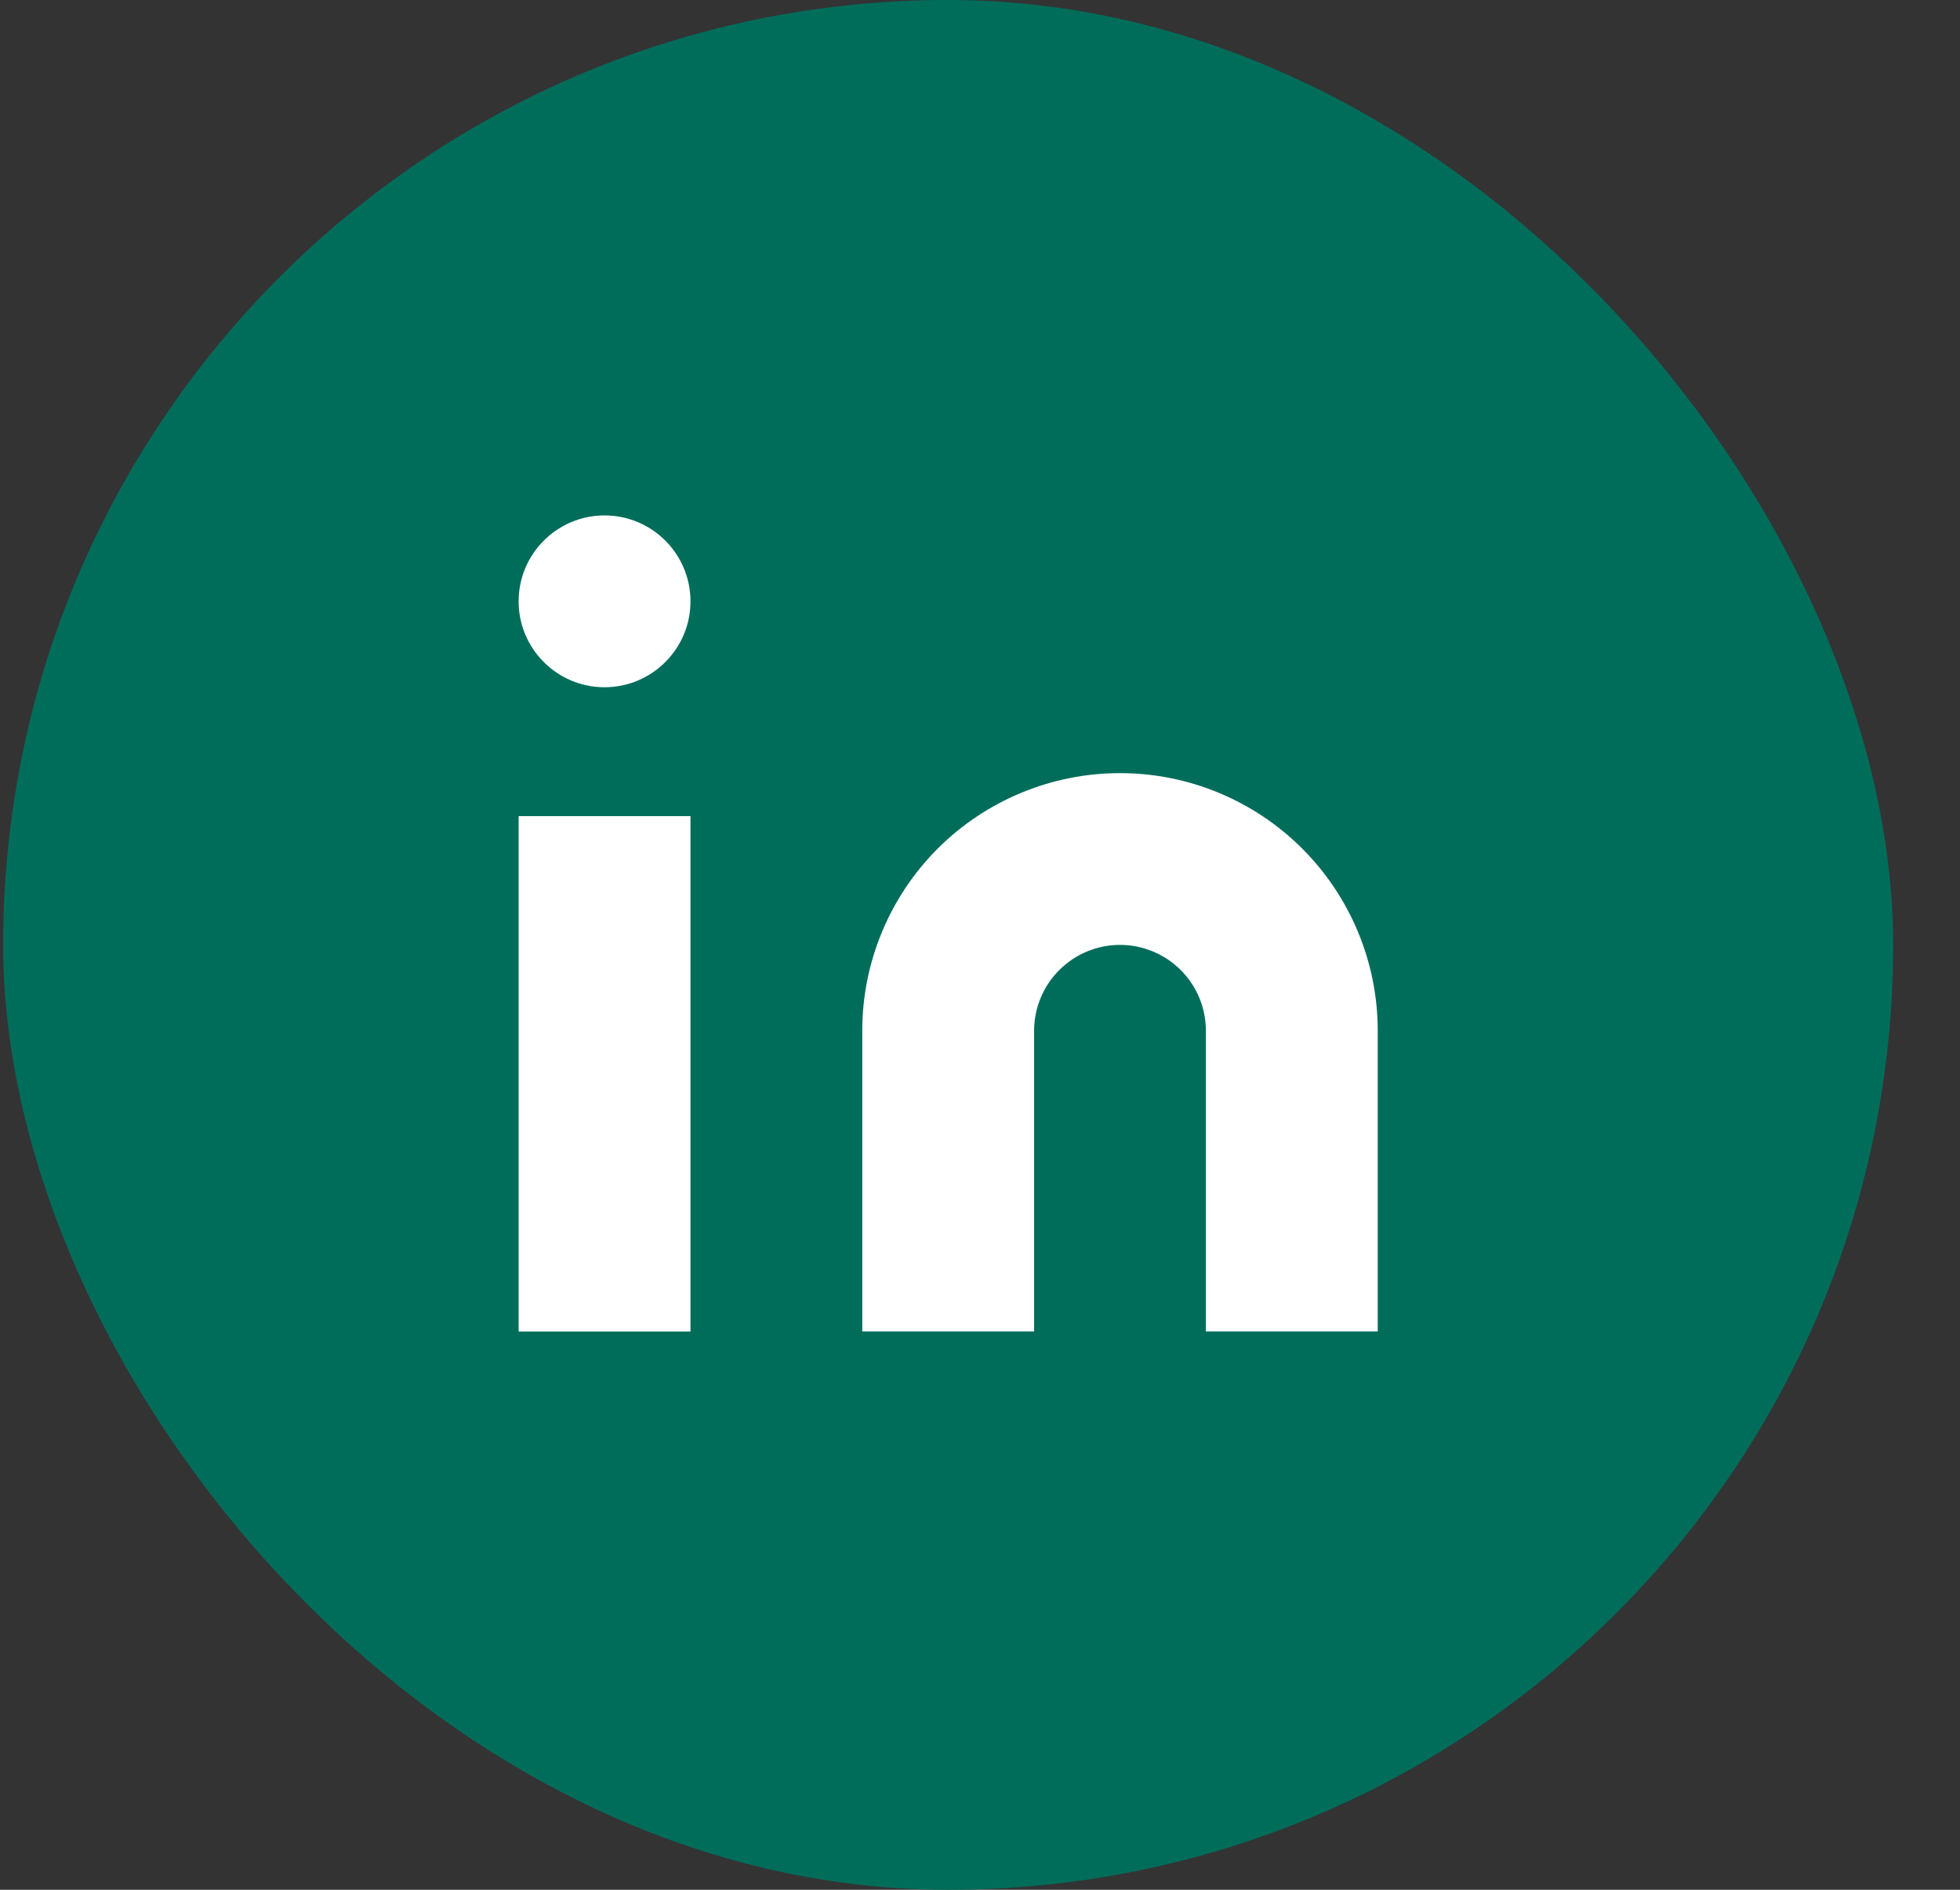
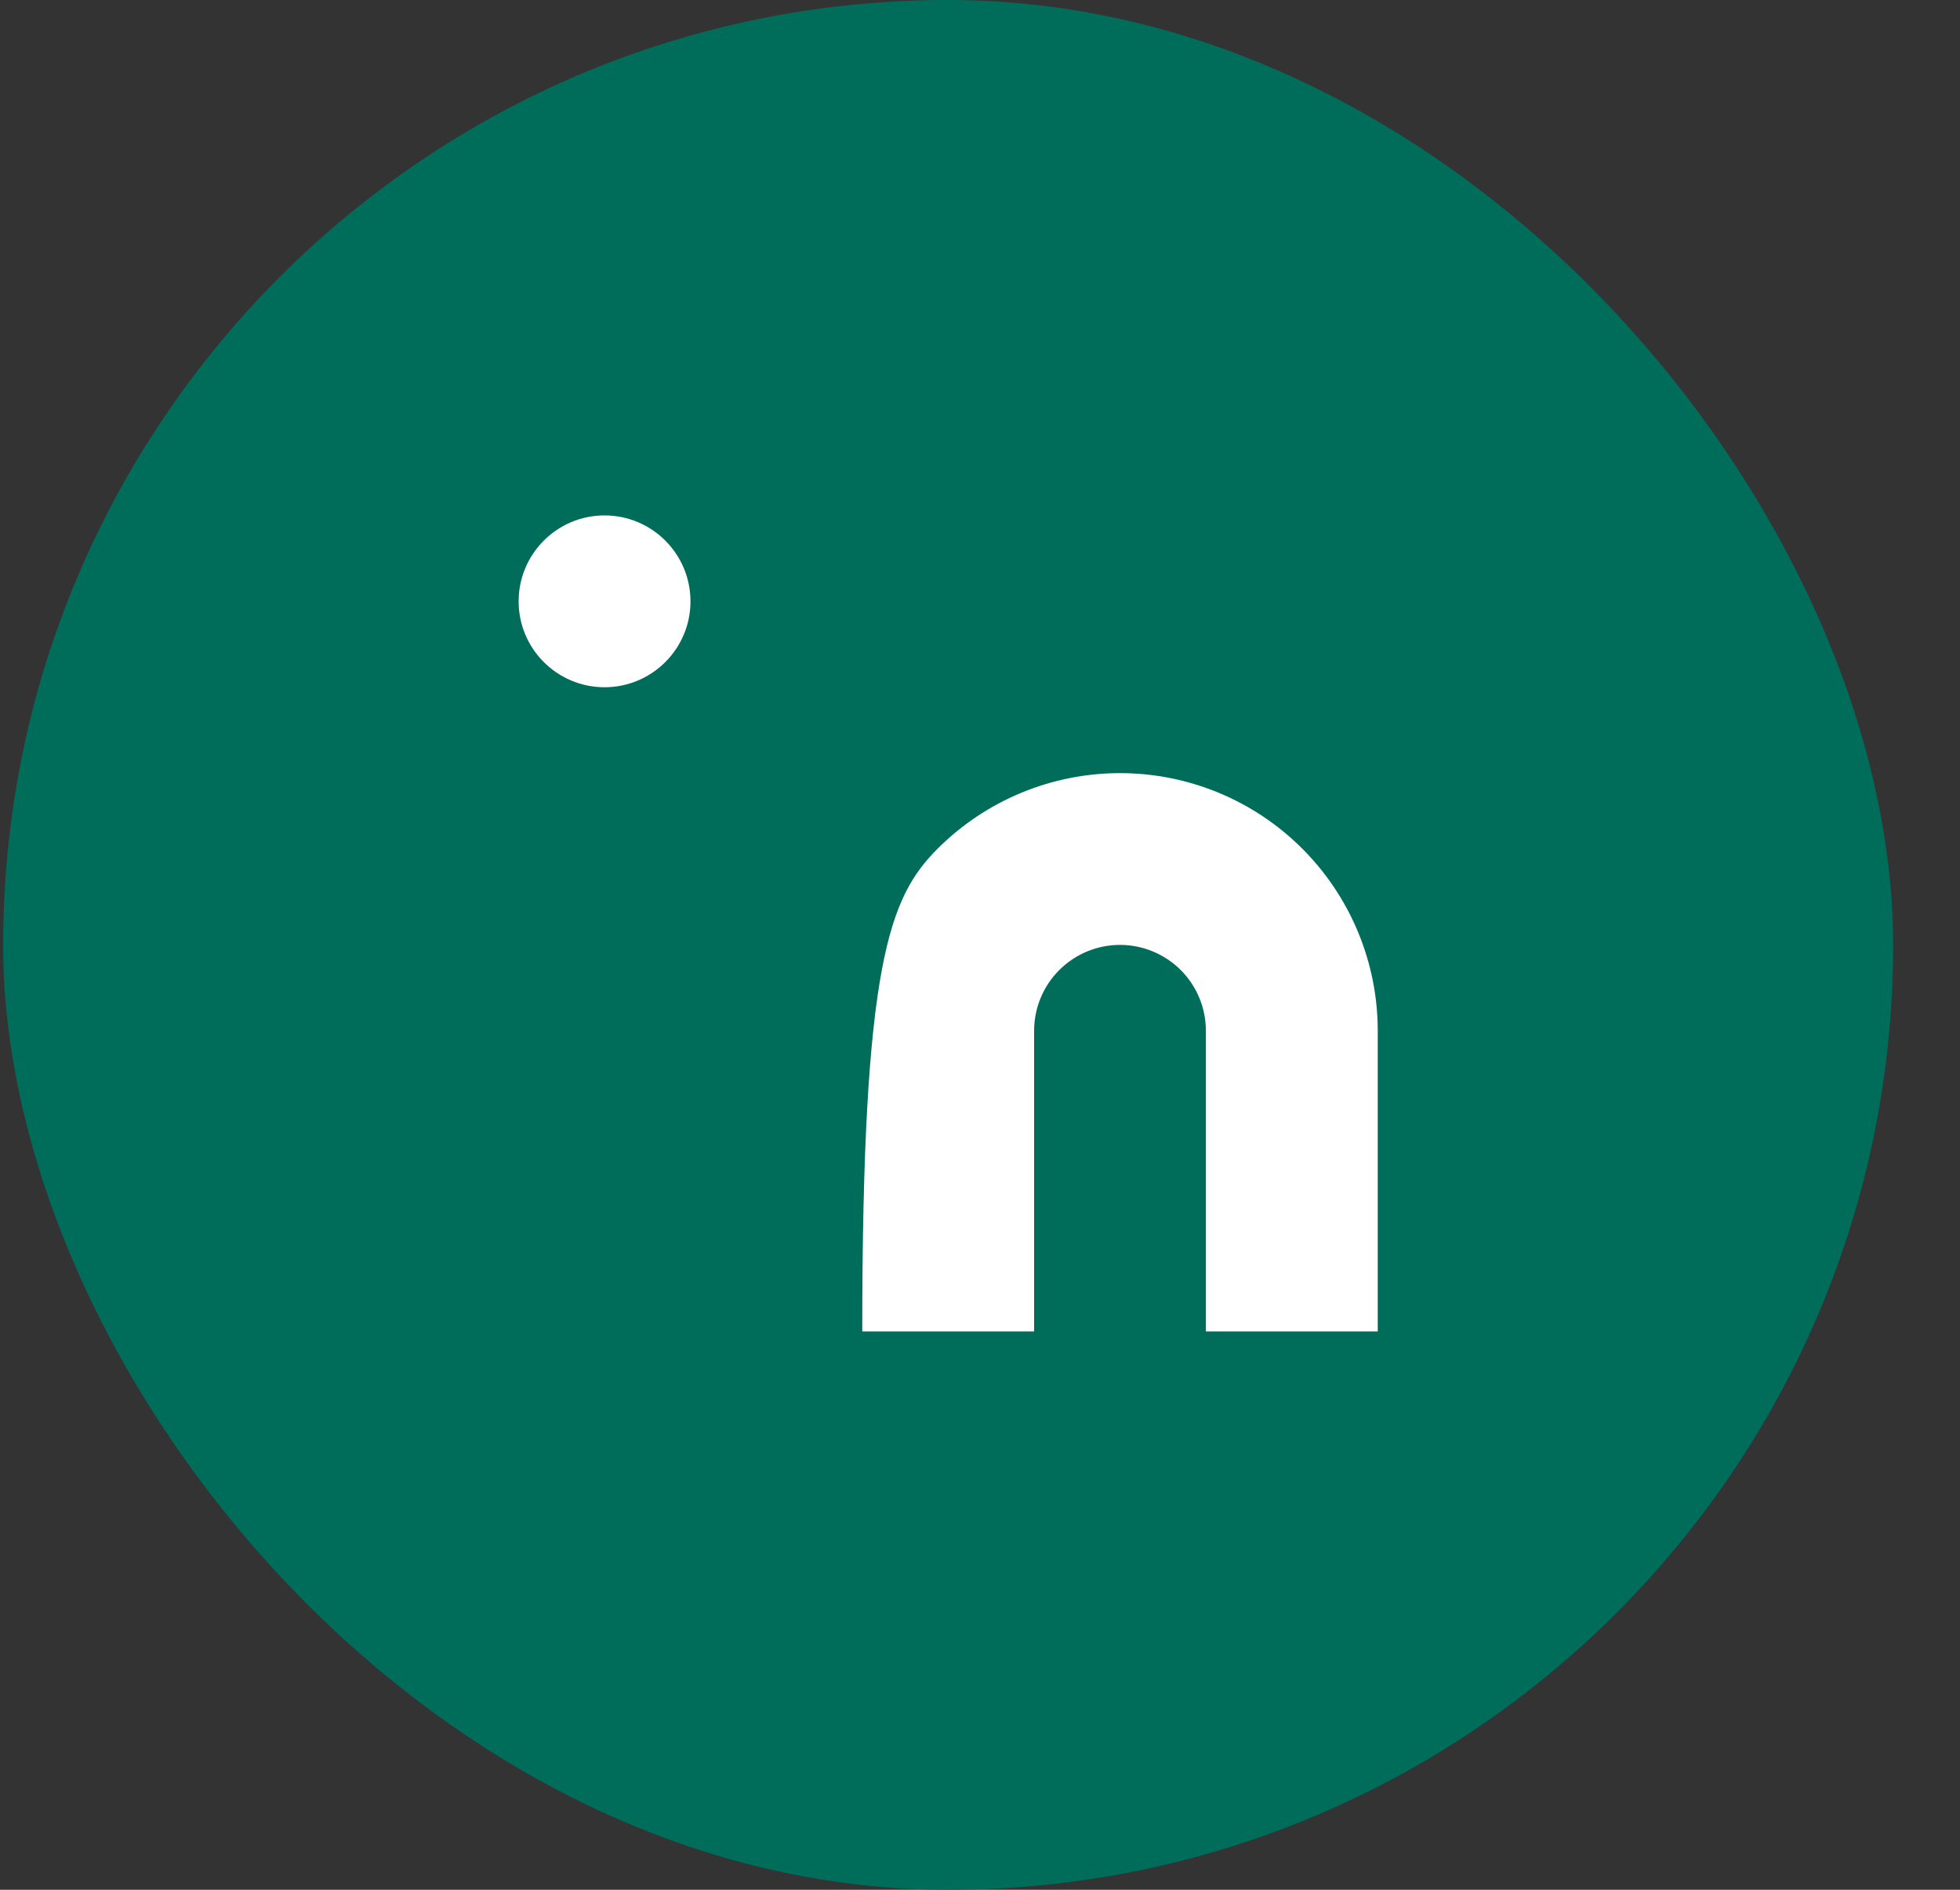
<svg xmlns="http://www.w3.org/2000/svg" width="28" height="27" viewBox="0 0 28 27" fill="none">
  <rect x="0" y="0" width="28" height="27" fill="#333333" stroke="none" />
  <rect x="0.045" width="27" height="27" rx="13.5" fill="#006D5B" />
-   <path d="M16 11.046C16.976 11.046 17.913 11.434 18.603 12.124C19.294 12.815 19.682 13.751 19.682 14.728V19.023H17.227V14.728C17.227 14.402 17.098 14.09 16.868 13.86C16.638 13.63 16.325 13.5 16 13.5C15.674 13.5 15.362 13.63 15.132 13.86C14.902 14.09 14.773 14.402 14.773 14.728V19.023H12.318V14.728C12.318 13.751 12.706 12.815 13.396 12.124C14.087 11.434 15.024 11.046 16 11.046Z" fill="white" />
-   <path d="M9.864 11.66H7.409V19.024H9.864V11.66Z" fill="white" />
+   <path d="M16 11.046C16.976 11.046 17.913 11.434 18.603 12.124C19.294 12.815 19.682 13.751 19.682 14.728V19.023H17.227V14.728C17.227 14.402 17.098 14.09 16.868 13.86C16.638 13.63 16.325 13.5 16 13.5C15.674 13.5 15.362 13.63 15.132 13.86C14.902 14.09 14.773 14.402 14.773 14.728V19.023H12.318C12.318 13.751 12.706 12.815 13.396 12.124C14.087 11.434 15.024 11.046 16 11.046Z" fill="white" />
  <path d="M8.636 9.819C9.314 9.819 9.864 9.269 9.864 8.592C9.864 7.914 9.314 7.364 8.636 7.364C7.959 7.364 7.409 7.914 7.409 8.592C7.409 9.269 7.959 9.819 8.636 9.819Z" fill="white" />
</svg>